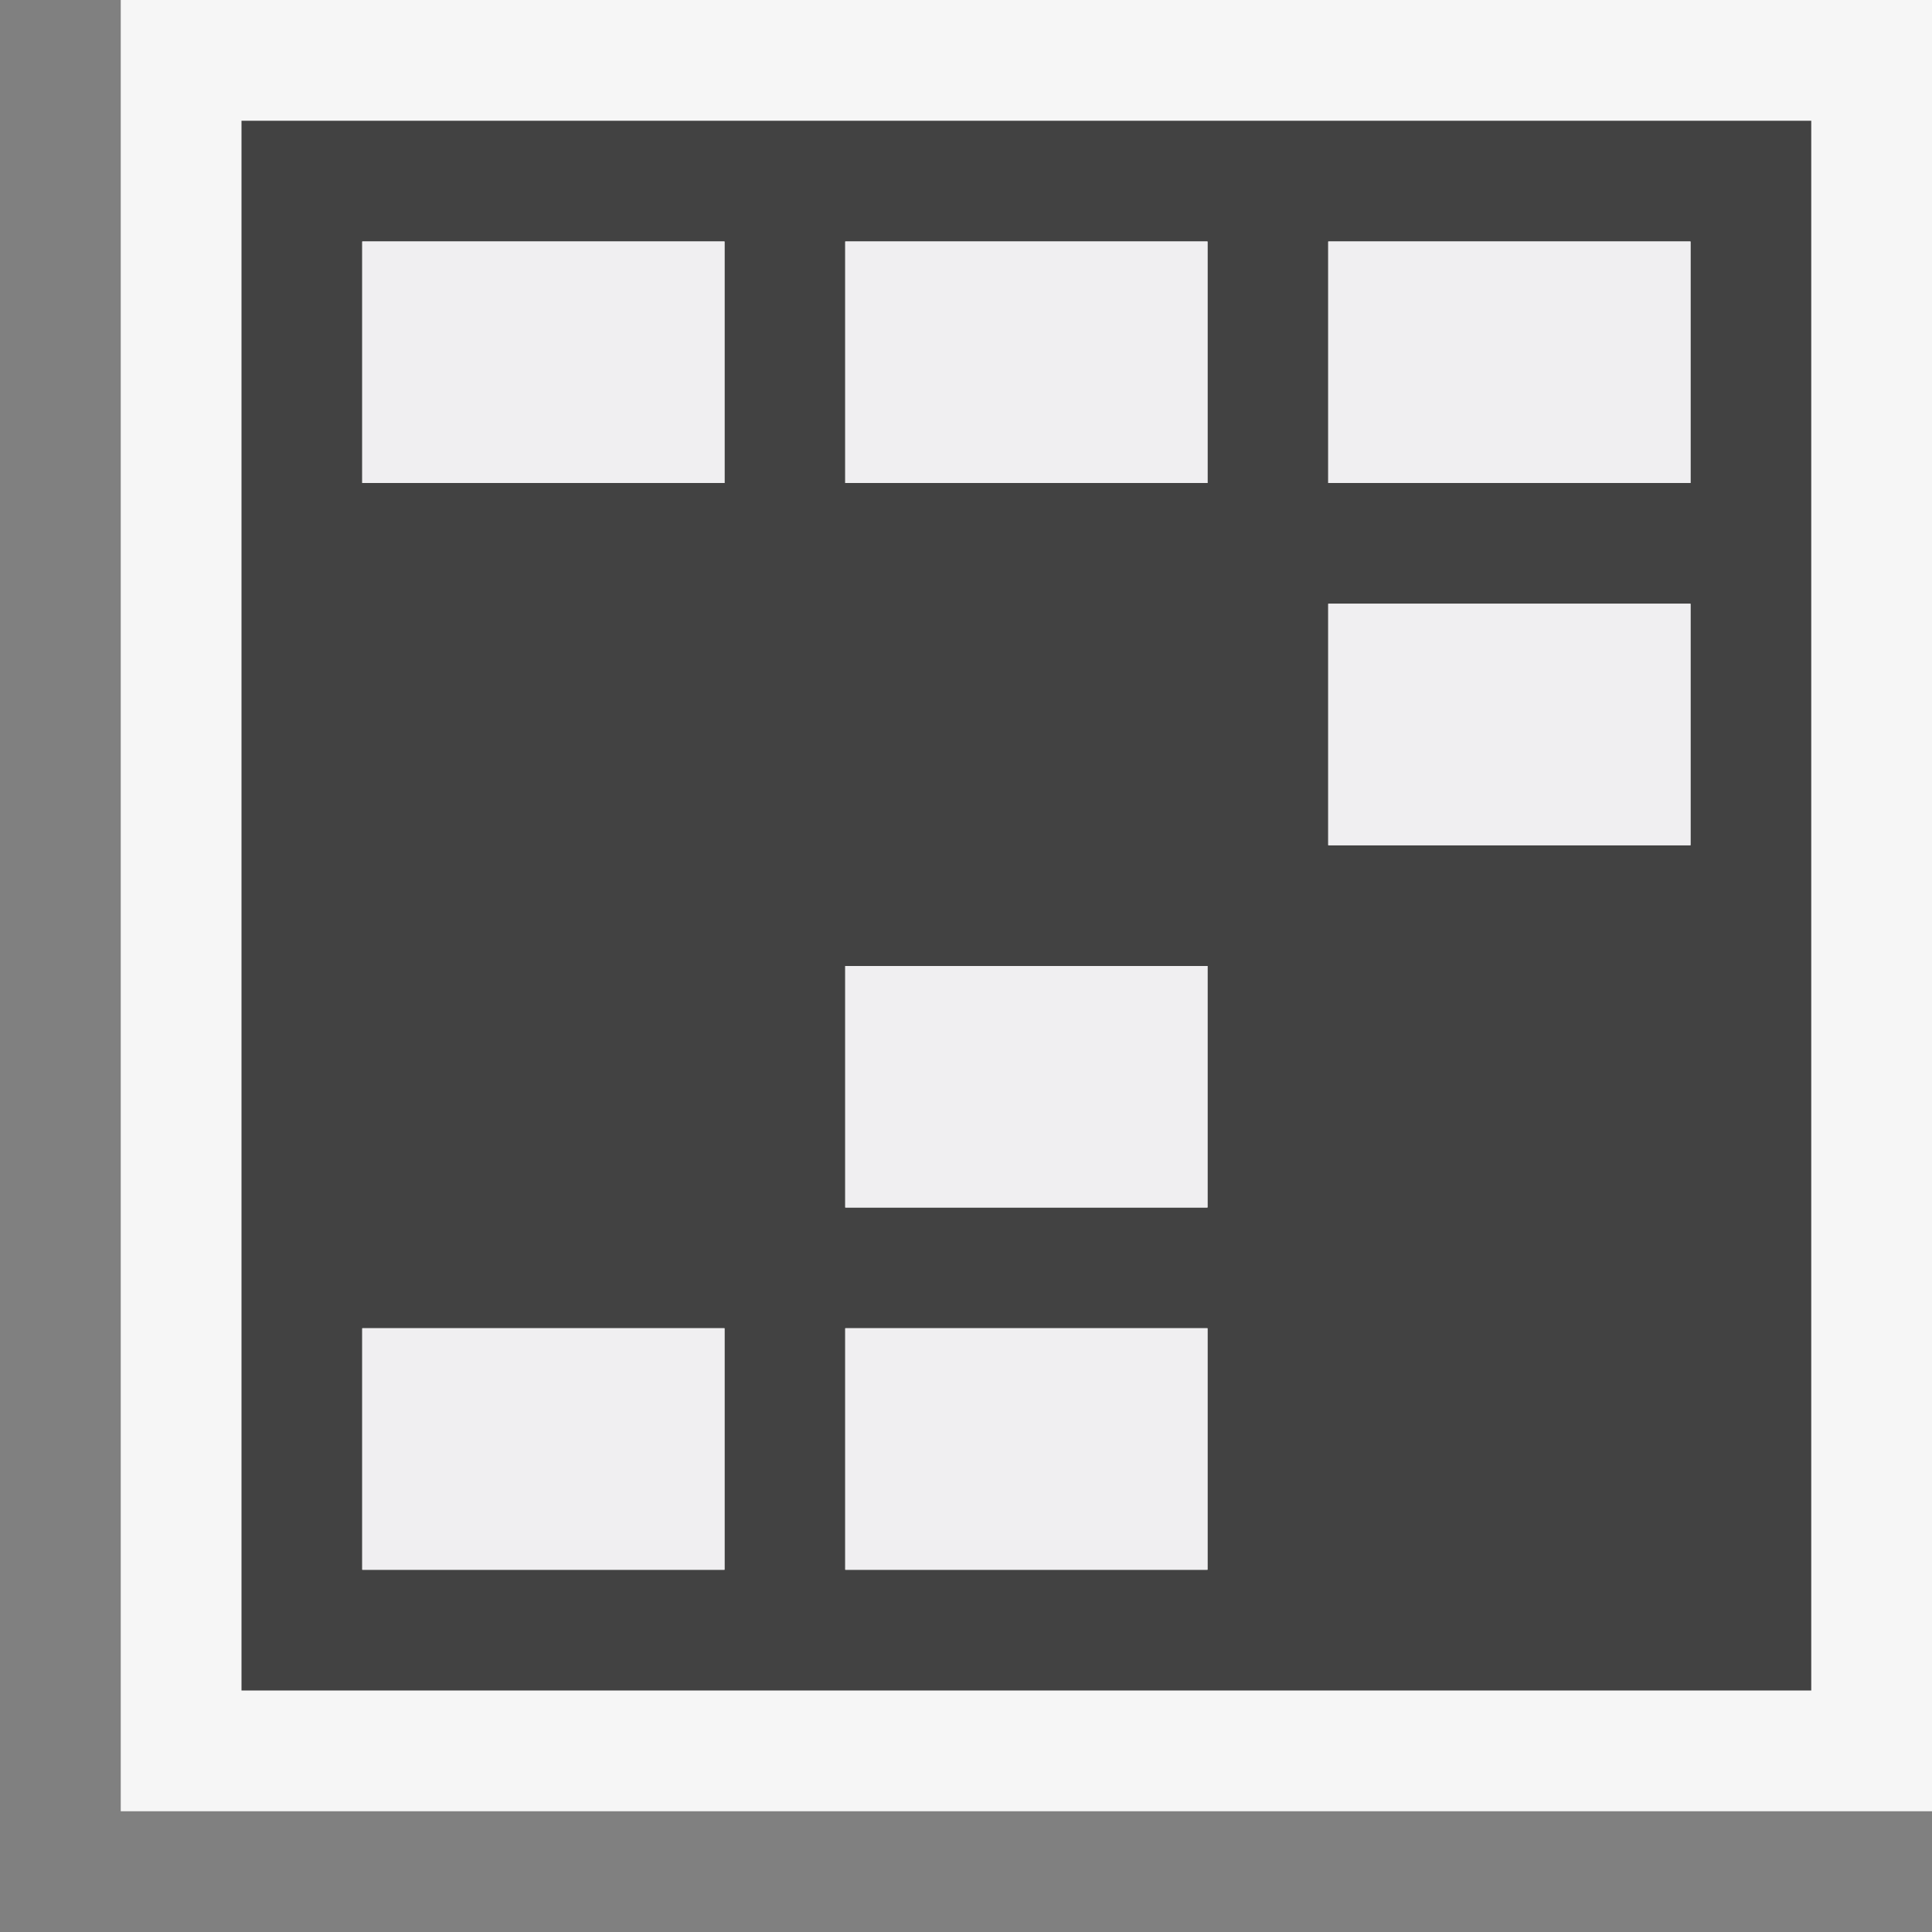
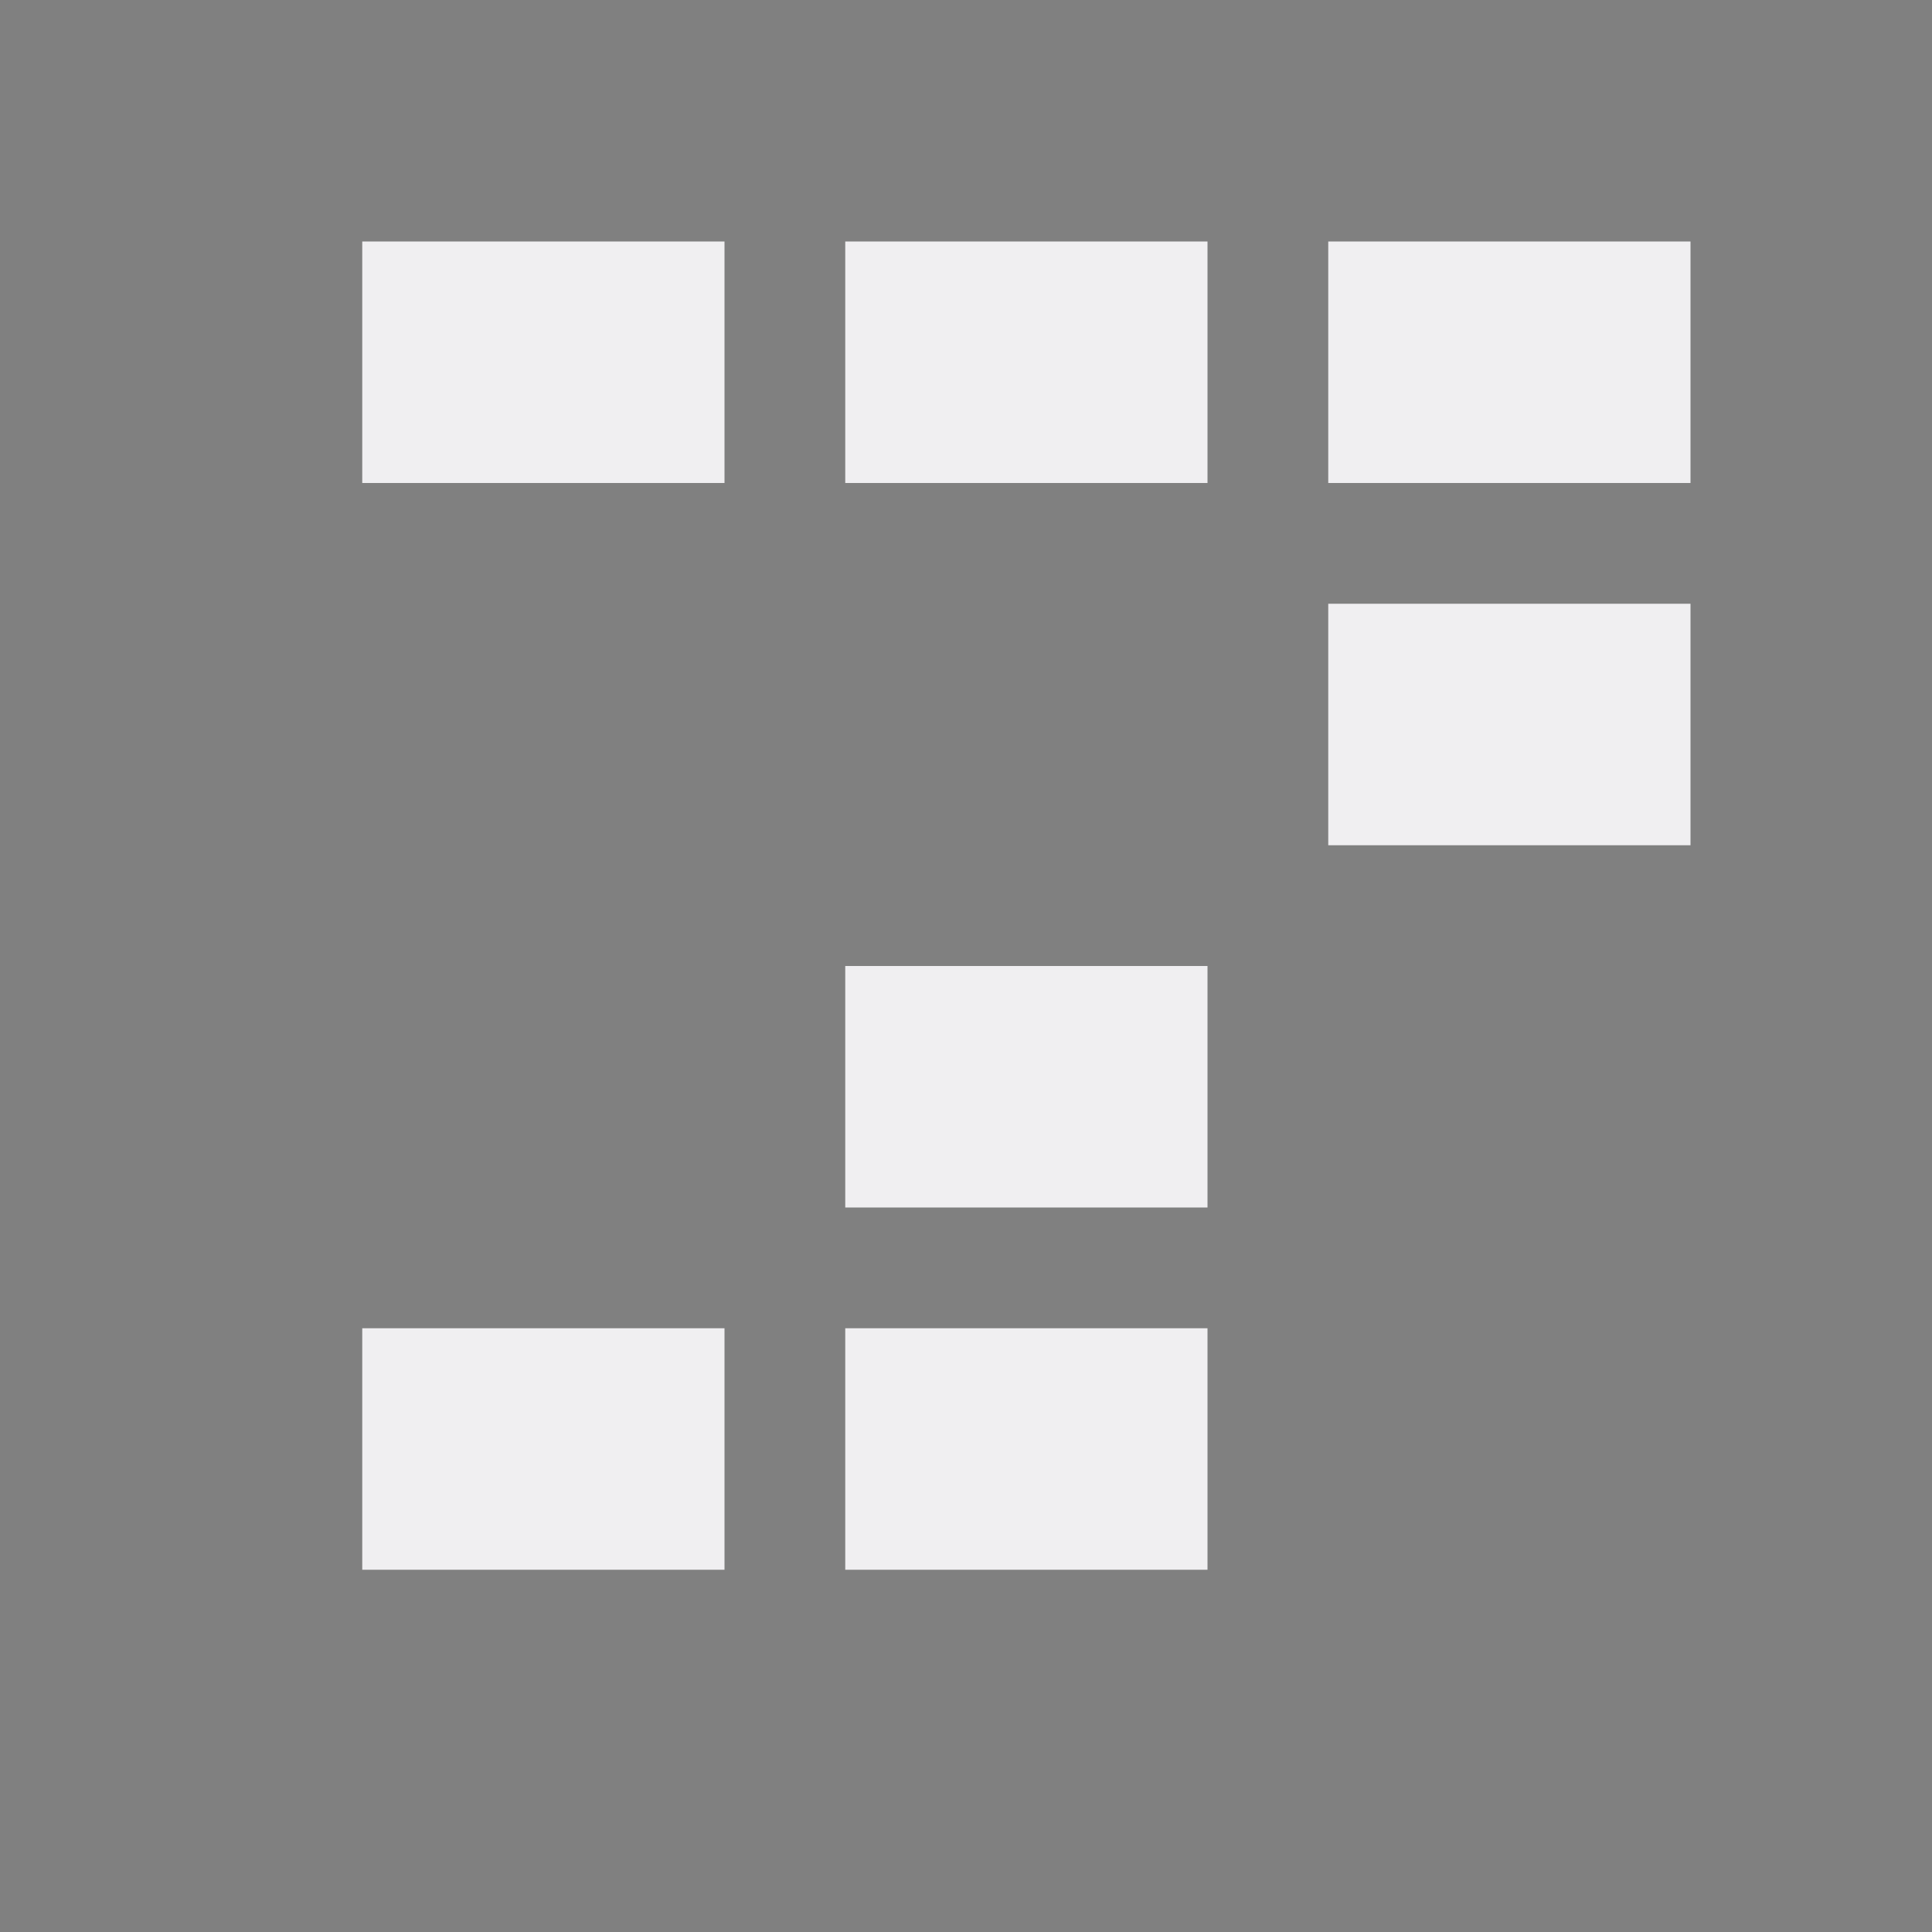
<svg xmlns="http://www.w3.org/2000/svg" viewBox="0 0 16 16">
  <rect x="0" y="0" width="16" height="16" fill="#808080" stroke="none" />
  <style>.st0{opacity:0}.st0,.st1{fill:#f6f6f6}.st2{fill:#424242}.st3{fill:#f0eff1}</style>
  <g id="outline">
-     <path class="st0" d="M0 0h16v16H0z" />
-     <path class="st1" d="M1 0h15v15H1z" />
-   </g>
-   <path class="st2" d="M2 1v13h13V1H2zm8 1v2H7V2h3zm0 6v2H7V8h3zM3 2h3v2H3V2zm0 11v-2h3v2H3zm4 0v-2h3v2H7zm7-6h-3V5h3v2zm0-3h-3V2h3v2z" id="icon_x5F_bg" />
+     </g>
  <path class="st3" d="M3 2h3v2H3V2zm4 2h3V2H7v2zm4-2v2h3V2h-3zm0 5h3V5h-3v2zm-4 3h3V8H7v2zm0 3h3v-2H7v2zm-4 0h3v-2H3v2z" id="icon_x5F_fg" />
</svg>